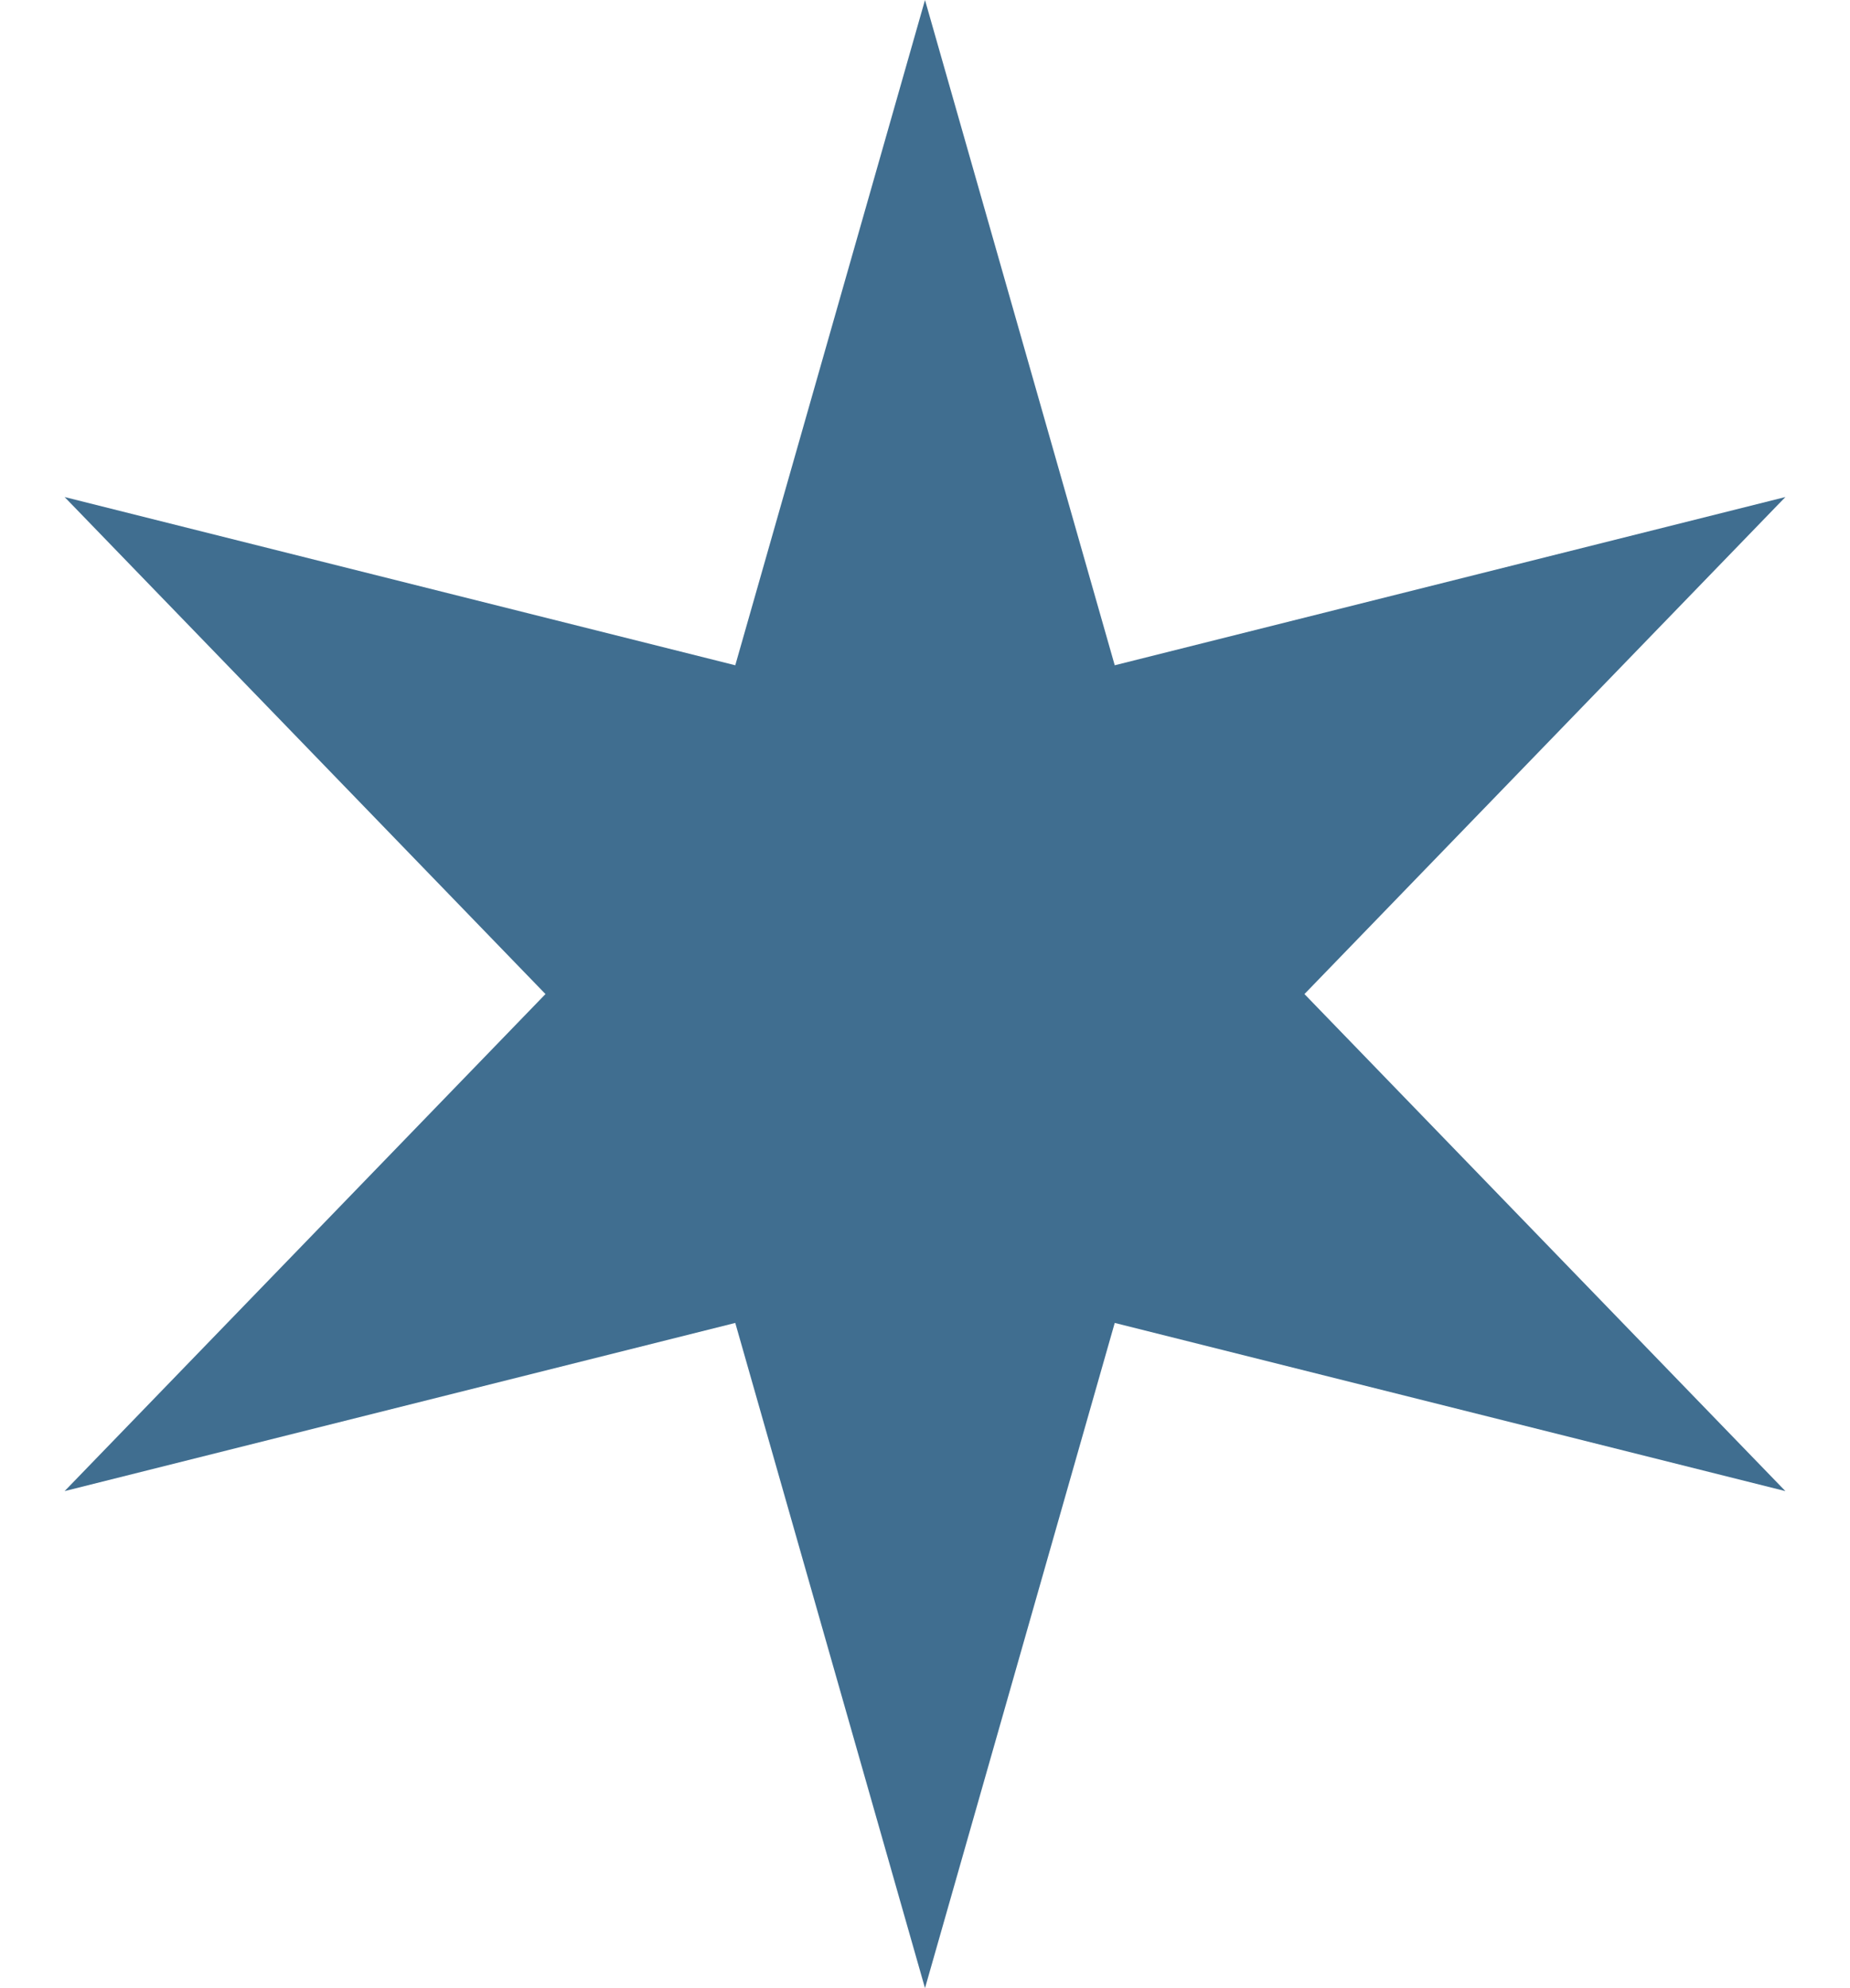
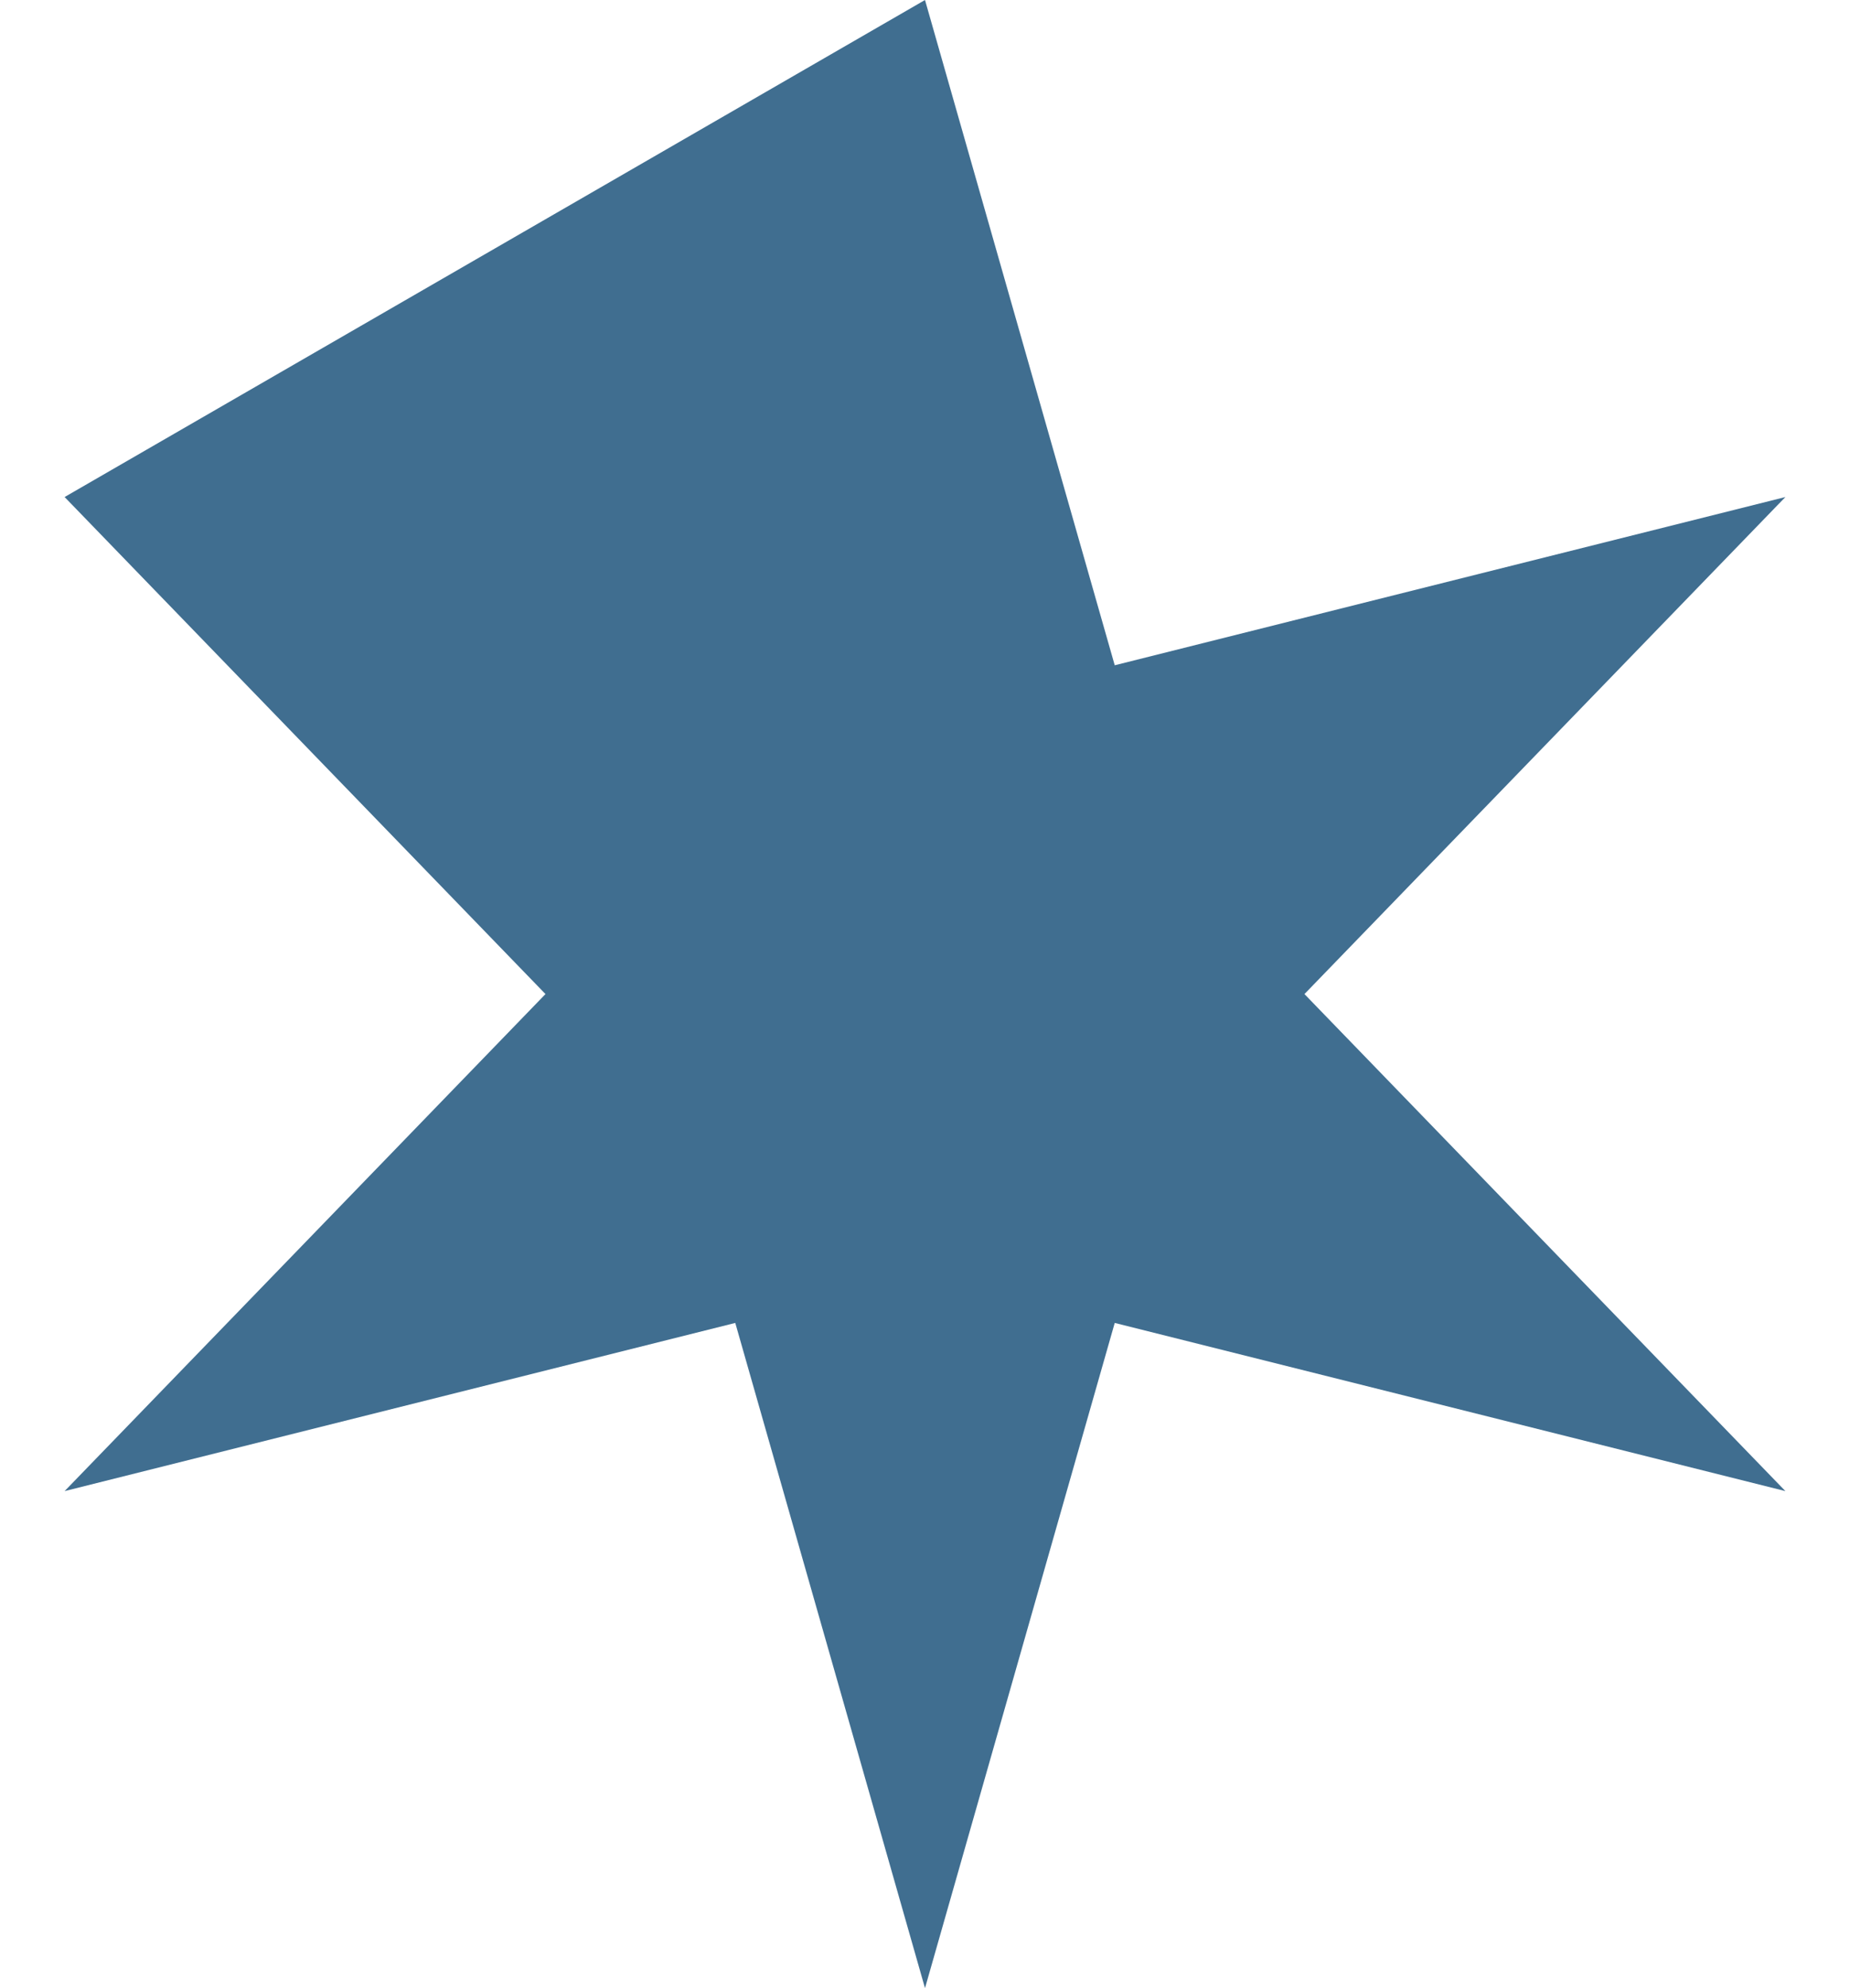
<svg xmlns="http://www.w3.org/2000/svg" width="27" height="29" viewBox="0 0 27 29" fill="none">
-   <path d="M13.5 0L16.269 9.704L26.057 7.25L19.038 14.5L26.057 21.75L16.269 19.297L13.5 29L10.731 19.297L0.943 21.75L7.961 14.5L0.943 7.25L10.731 9.704L13.5 0Z" fill="#406E90" />
+   <path d="M13.5 0L16.269 9.704L26.057 7.25L19.038 14.5L26.057 21.75L16.269 19.297L13.5 29L10.731 19.297L0.943 21.75L7.961 14.5L0.943 7.25L13.5 0Z" fill="#406E90" />
</svg>